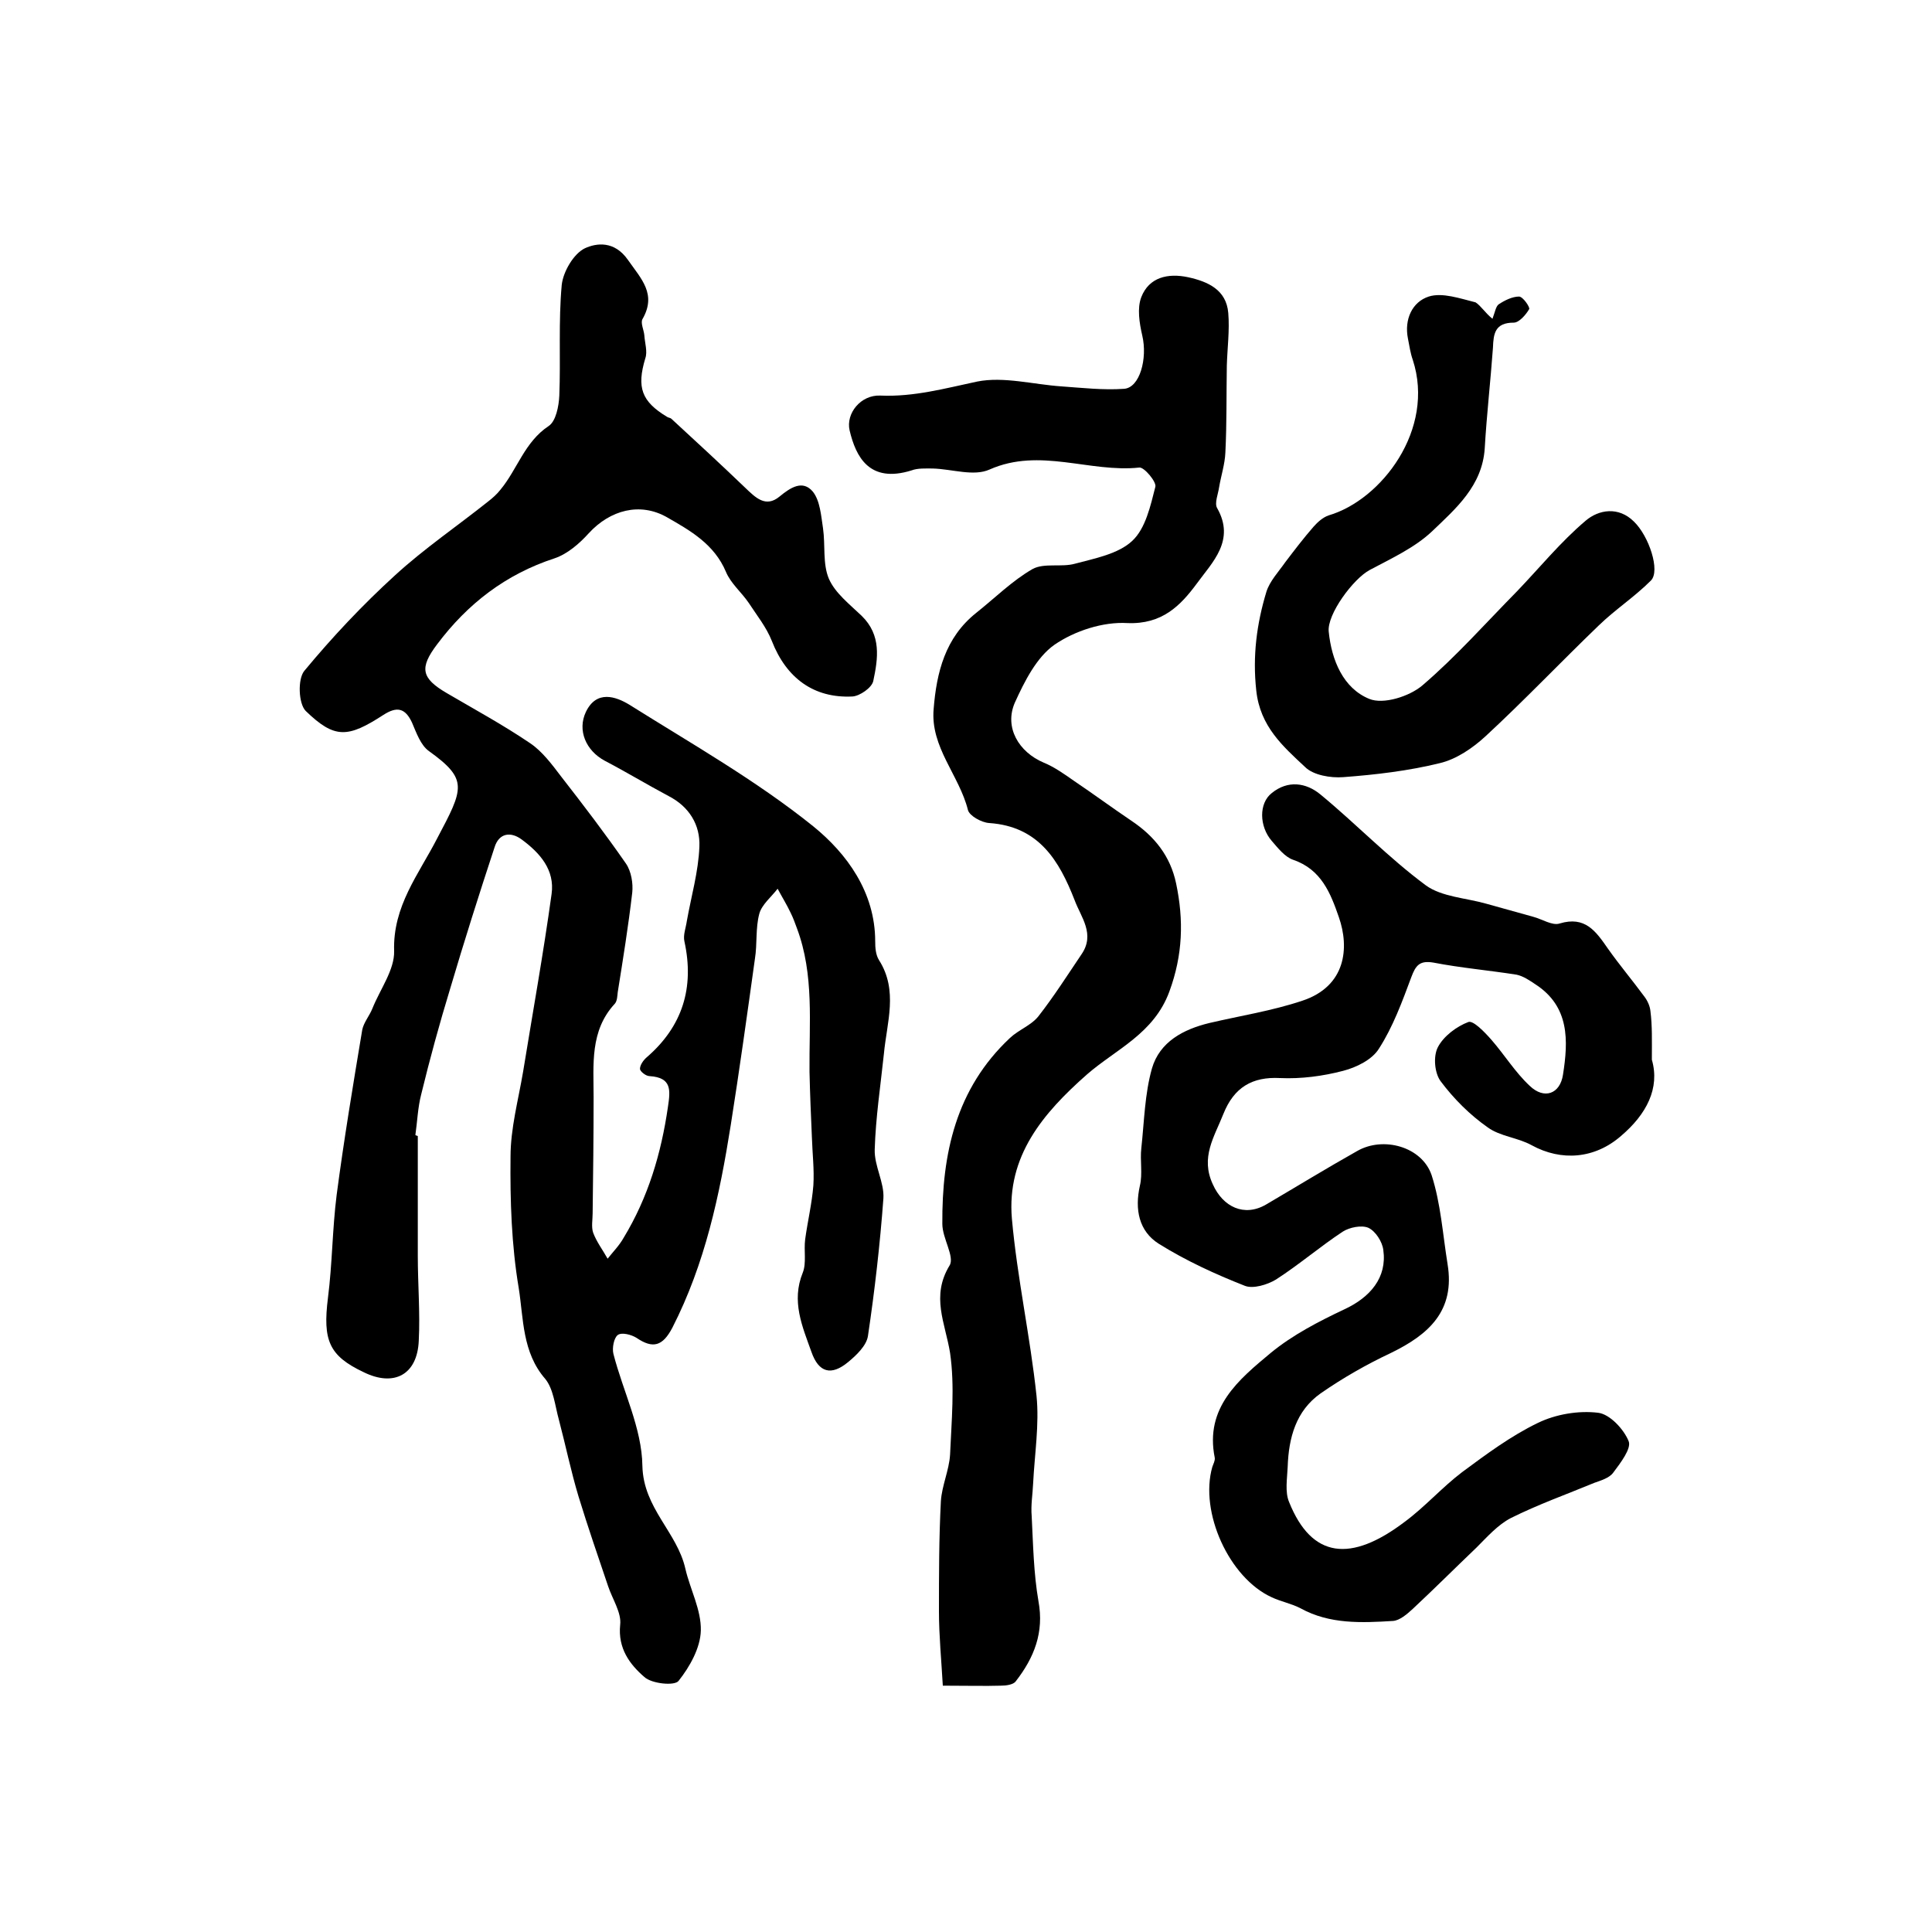
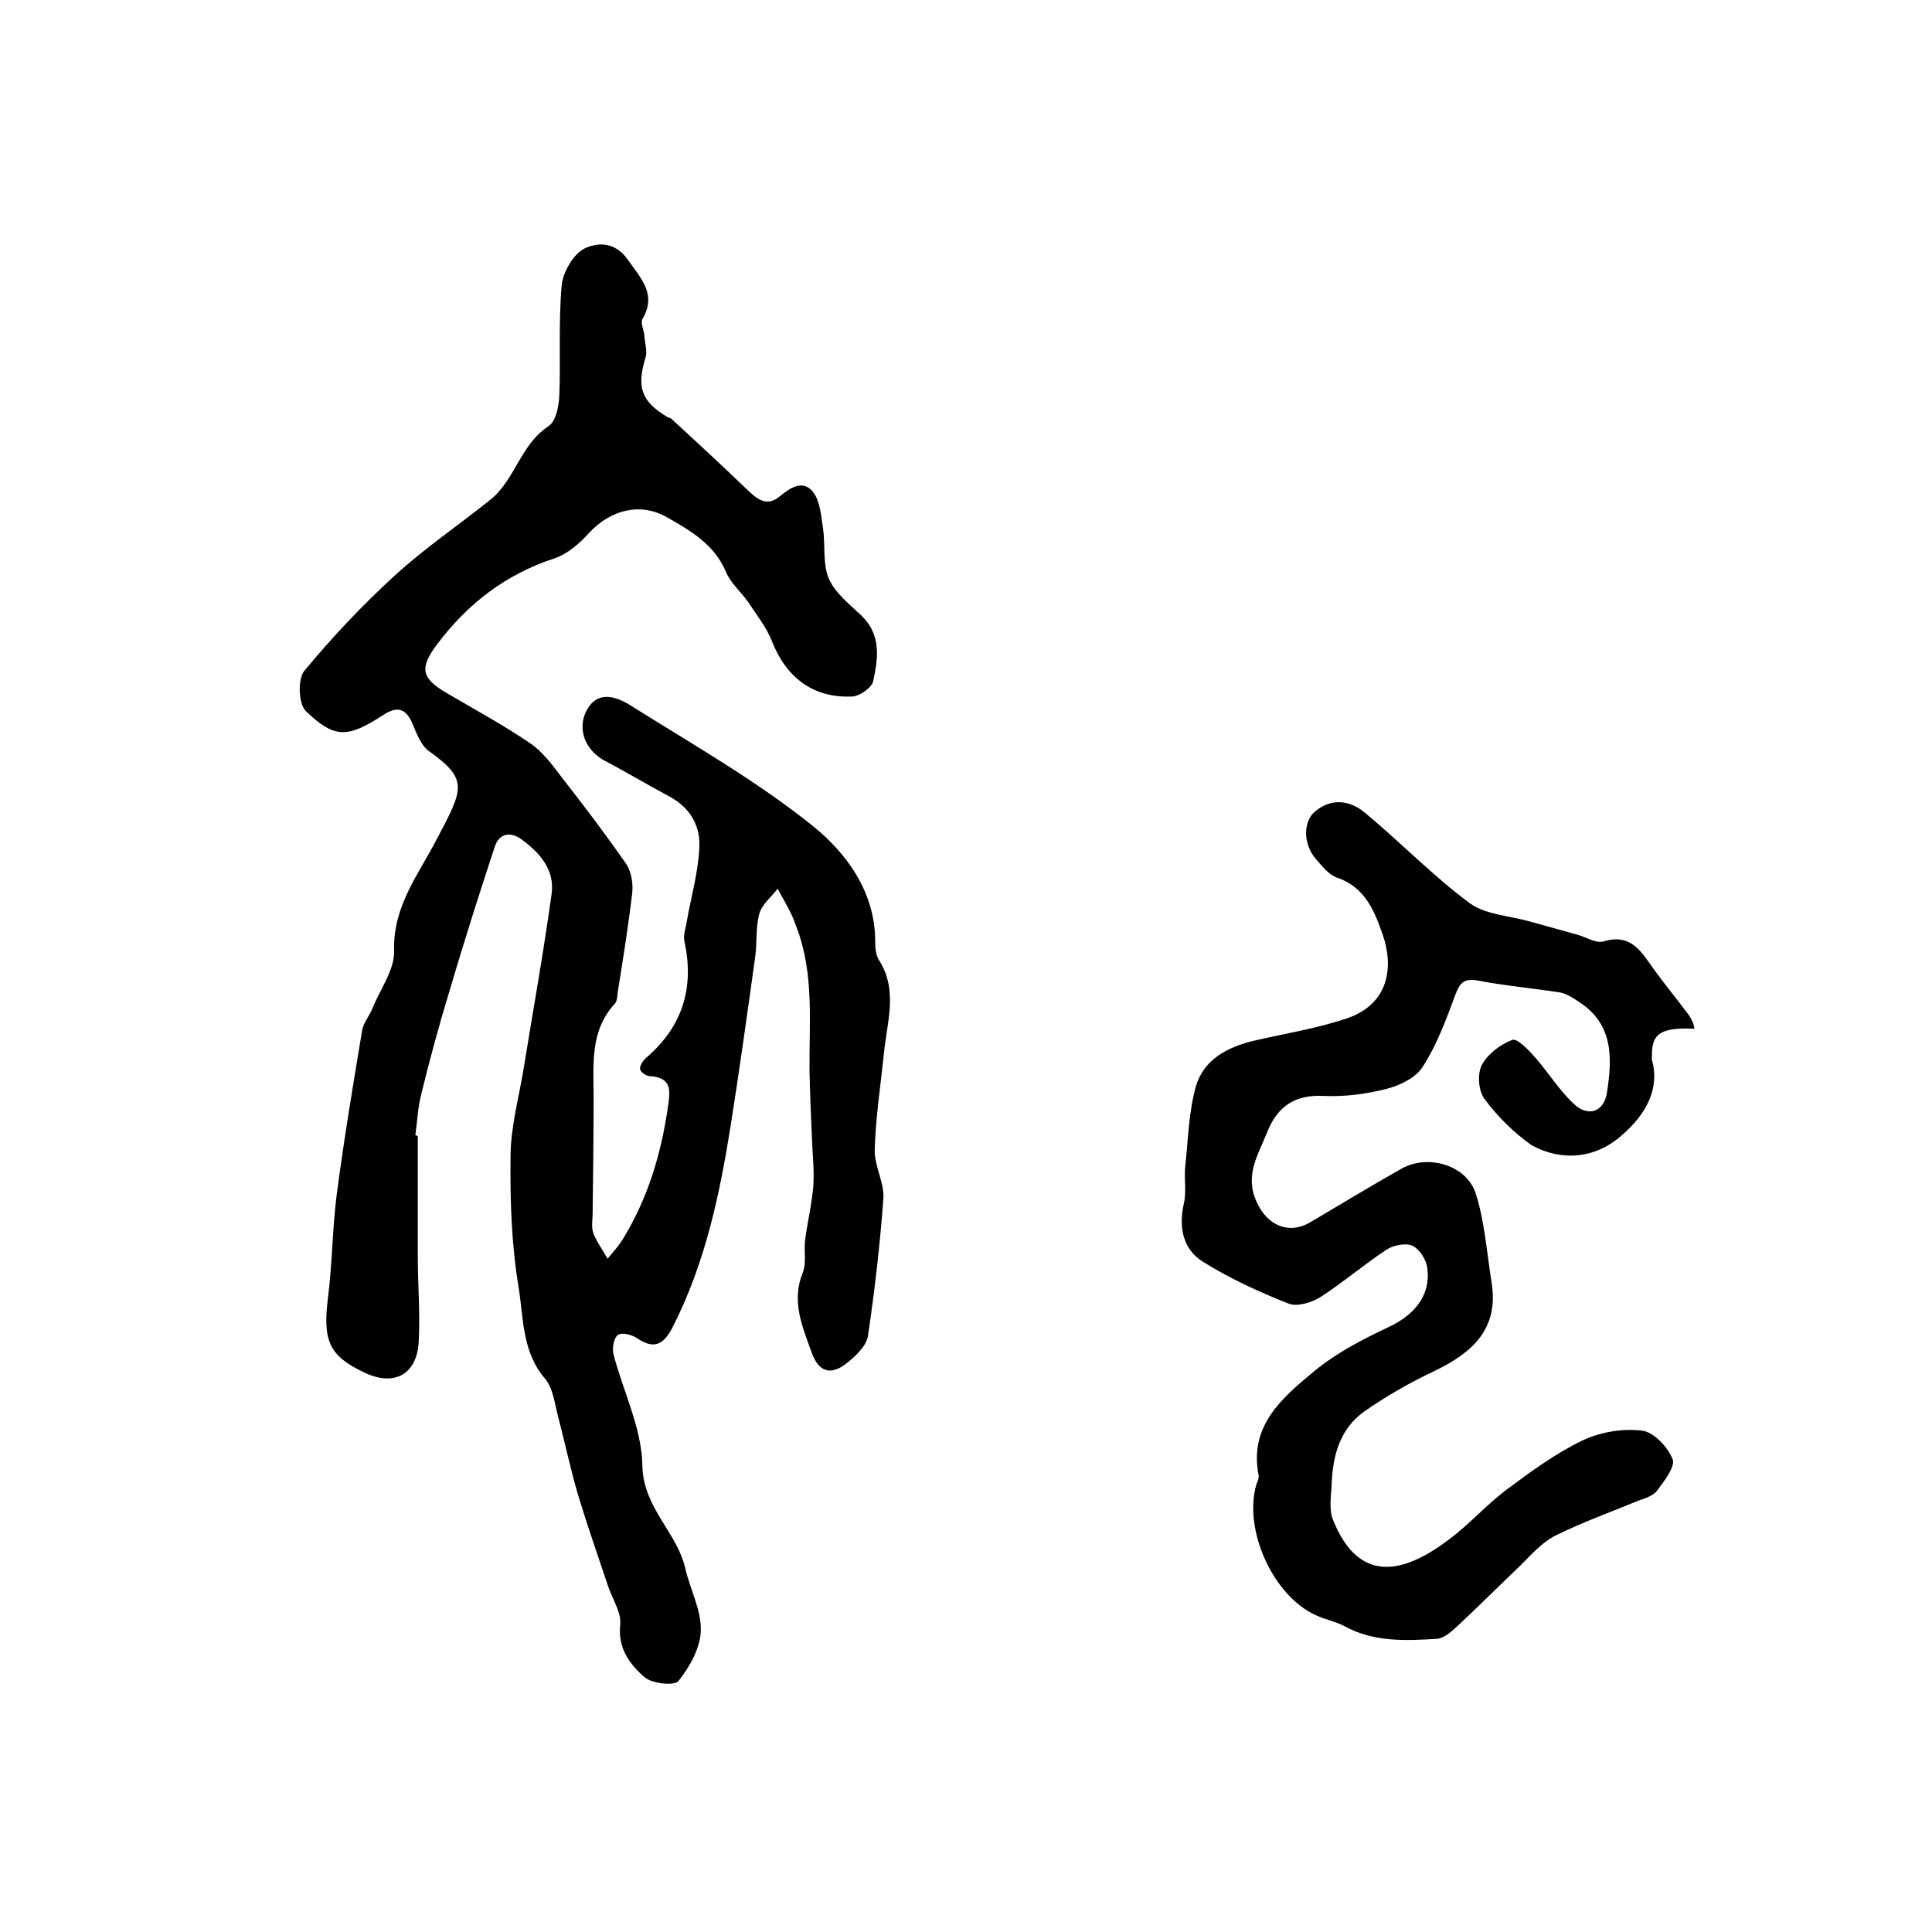
<svg xmlns="http://www.w3.org/2000/svg" version="1.1" id="图层_1" x="0px" y="0px" viewBox="0 0 400 400" style="enable-background:new 0 0 400 400;" xml:space="preserve">
  <style type="text/css">
	.st0{fill:#FFFFFF;}
</style>
  <g>
    <path d="M86.5,235.2c0,8.3,0,16.5,0,24.8c0,5.9,0.5,11.7,0.2,17.6c-0.3,7-5.1,9.6-11.4,6.5c-7.2-3.4-8.5-6.6-7.4-15.4   c0.9-7,0.9-14.2,1.8-21.3c1.5-11.4,3.4-22.8,5.3-34.2c0.3-1.5,1.5-2.9,2.1-4.4c1.6-4,4.6-8,4.5-11.9c-0.3-9.3,5.1-15.9,8.9-23.3   c5.5-10.4,6.5-12.2-1.7-18.1c-1.7-1.2-2.6-3.8-3.5-5.9c-1.4-3-3.1-3.4-5.9-1.6c-7.4,4.8-10.1,5-16.1-0.8c-1.5-1.5-1.7-6.6-0.3-8.3   c5.8-7,12.1-13.7,18.8-19.8c6-5.5,12.9-10.2,19.3-15.3c0.9-0.7,1.8-1.5,2.5-2.4c3.5-4.2,5-9.9,10-13.2c1.5-1,2.1-4.1,2.2-6.3   c0.3-7.6-0.2-15.3,0.5-22.9c0.3-2.8,2.5-6.5,4.8-7.6c2.4-1.1,6.1-1.6,8.9,2.4c2.8,4,6,7.1,3,12.3c-0.4,0.8,0.3,2.2,0.4,3.3   c0.1,1.6,0.7,3.4,0.2,4.8c-1.8,6-0.8,8.9,4.5,12.1c0.3,0.2,0.7,0.2,0.9,0.4c5.1,4.7,10.2,9.4,15.2,14.2c2.2,2.1,4.3,4.3,7.2,1.9   c2.3-1.9,4.8-3.5,6.9-1c1.5,1.9,1.7,5,2.1,7.6c0.5,3.5-0.1,7.3,1.2,10.4c1.3,3,4.3,5.3,6.8,7.7c4.1,4,3.4,8.8,2.4,13.5   c-0.3,1.4-2.8,3.1-4.3,3.2c-8,0.4-13.7-3.8-16.7-11.5c-1.1-2.8-3.1-5.3-4.8-7.9c-1.5-2.2-3.7-4-4.7-6.4c-2.4-5.7-7.3-8.5-12.2-11.3   c-5.6-3.2-11.8-1.5-16.2,3.3c-1.9,2.1-4.4,4.3-7.1,5.2c-10.1,3.3-18,9.4-24.3,17.8c-3.7,4.9-3.3,7,2,10.1   c5.8,3.4,11.7,6.6,17.3,10.4c2.5,1.7,4.5,4.4,6.4,6.9c4.6,5.9,9.1,11.8,13.4,18c1.1,1.6,1.5,4.1,1.3,6c-0.8,6.9-1.9,13.7-3,20.6   c-0.1,0.8-0.1,1.8-0.6,2.4c-5.2,5.6-4.4,12.6-4.4,19.4c0,8-0.1,16-0.2,24c0,1.3-0.3,2.8,0.1,4c0.7,1.9,2,3.6,3,5.4   c1.1-1.4,2.4-2.7,3.3-4.3c5.1-8.4,7.8-17.5,9.2-27.2c0.5-3.4,0.8-6-3.8-6.3c-0.8,0-2-1-2-1.5c0-0.8,0.7-1.8,1.4-2.4   c7.4-6.4,9.9-14.4,7.8-24c-0.3-1.3,0.3-2.8,0.5-4.2c0.9-5.1,2.4-10.2,2.6-15.4c0.2-4.5-2.1-8.3-6.4-10.5c-4.5-2.4-8.8-5-13.2-7.3   c-3.9-2.1-5.7-6.3-3.9-10.1c2.2-4.6,6.2-3.2,9-1.5c12.9,8.1,26.3,15.7,38.1,25.2c6.9,5.6,12.8,13.6,12.8,23.8   c0,1.3,0.1,2.8,0.8,3.9c4,6.3,1.6,12.9,1,19.4c-0.7,6.6-1.7,13.2-1.9,19.8c-0.1,3.4,2,6.8,1.8,10.1c-0.7,9.5-1.8,19.1-3.2,28.5   c-0.3,2-2.4,4-4.1,5.4c-3.5,2.9-6.1,2.2-7.6-2.1c-1.9-5.3-4.2-10.5-1.8-16.4c0.8-2,0.2-4.6,0.5-6.9c0.5-3.7,1.4-7.4,1.7-11.2   c0.2-3.3-0.2-6.6-0.3-9.8c-0.2-4.6-0.4-9.1-0.5-13.7c-0.1-10,1-20.1-2.6-29.7c-0.4-1.1-0.8-2.2-1.3-3.2c-0.8-1.7-1.8-3.3-2.7-5   c-1.3,1.7-3.3,3.3-3.8,5.2c-0.8,3-0.4,6.2-0.9,9.3c-1.6,11.5-3.2,23-5,34.4c-2.3,14.5-5.3,28.7-12.1,42c-2,3.8-4,4.4-7.4,2.1   c-1.1-0.7-3.1-1.2-3.9-0.6c-0.8,0.6-1.2,2.7-0.9,3.9c2,7.8,5.9,15.4,6,23.2c0.2,8.8,7.2,13.7,8.9,21.3c1,4.3,3.3,8.5,3.2,12.8   c-0.1,3.6-2.3,7.5-4.6,10.4c-0.8,1.1-5.6,0.6-7.1-0.8c-3-2.6-5.5-5.9-5-10.8c0.3-2.5-1.6-5.3-2.5-8c-2.1-6.2-4.2-12.3-6.1-18.5   c-1.6-5.3-2.7-10.7-4.1-16c-0.8-2.9-1.1-6.3-2.8-8.4c-4.8-5.5-4.5-12.5-5.5-18.8c-1.5-8.9-1.8-18.1-1.7-27.2   c0-5.9,1.6-11.7,2.6-17.6c2-12.3,4.2-24.5,5.9-36.8c0.7-5-2.4-8.5-6.2-11.3c-2.3-1.7-4.7-1.3-5.6,1.6c-3.2,9.7-6.3,19.5-9.2,29.3   c-2.2,7.2-4.2,14.5-6,21.9c-0.7,2.7-0.8,5.6-1.2,8.4C86.1,235.1,86.3,235.1,86.5,235.2z" />
-     <path d="M195.2,349c-0.3-5.3-0.8-10.4-0.8-15.4c0-7.6,0-15.2,0.4-22.8c0.2-3.2,1.7-6.4,1.9-9.6c0.3-7,1-14.2,0-21.1   c-1-6.2-4-11.7-0.1-18.1c1.1-1.8-1.5-5.6-1.5-8.6c-0.1-14.5,2.8-28,14-38.5c1.8-1.7,4.4-2.6,5.9-4.5c3.2-4.1,6-8.5,8.9-12.8   c2.9-4.2-0.1-7.7-1.4-11.2c-3.2-8.2-7.4-15.3-17.7-16c-1.6-0.1-4.1-1.5-4.4-2.7c-1.8-7.2-7.8-13-7.1-20.9   c0.6-7.6,2.4-14.8,8.8-19.9c3.9-3.1,7.5-6.7,11.7-9.1c2.4-1.3,6-0.3,8.8-1.1c4.1-1.1,8.9-2,11.8-4.7c2.8-2.6,3.8-7.3,4.8-11.2   c0.3-1-2.3-4.1-3.3-4c-10.3,1.1-20.6-4.2-31,0.4c-3.3,1.5-7.8-0.1-11.8-0.2c-1.5,0-3.1-0.1-4.4,0.4c-8.7,2.7-11.5-2.8-12.8-8.3   c-0.8-3.5,2.3-7.4,6.4-7.2c6.9,0.3,13.4-1.5,20-2.9c5.5-1.1,11.6,0.6,17.5,1c4.3,0.3,8.6,0.8,12.9,0.5c3.3-0.2,4.9-6.3,3.8-11   c-0.6-2.6-1.1-5.7-0.2-8c1.6-4.1,5.5-5,9.7-4.1c4.1,0.9,7.9,2.6,8.3,7.4c0.3,3.6-0.2,7.3-0.3,10.9c-0.1,6,0,12-0.3,18   c-0.1,2.4-0.9,4.8-1.3,7.2c-0.2,1.4-1,3.3-0.4,4.3c3.8,6.7-1,11.2-4.2,15.6c-3.4,4.6-7.2,8.5-14.4,8.2c-5-0.3-10.9,1.6-15.1,4.5   c-3.7,2.6-6.2,7.6-8.2,12c-2.2,5.1,0.8,10.2,6,12.4c2.2,0.9,4.3,2.4,6.3,3.8c4,2.7,7.8,5.5,11.8,8.2c4.8,3.2,8.1,7.3,9.3,13   c1.6,7.6,1.4,14.8-1.4,22.4c-3.2,8.7-11,11.9-17,17.1c-9.2,8.1-16.7,17-15.6,29.9c1.1,12.3,3.8,24.4,5.1,36.7   c0.6,5.9-0.4,12.1-0.7,18.1c-0.1,2.3-0.5,4.5-0.3,6.8c0.3,5.9,0.4,11.8,1.4,17.6c1.2,6.5-0.9,11.7-4.7,16.6c-0.5,0.7-2,0.9-3.1,0.9   C203.9,349.1,200.4,349,195.2,349z" />
-     <path d="M342,219.4c1.7,5.9-1.1,11.3-6.4,15.8c-5.4,4.7-12.3,5.3-18.5,1.9c-2.9-1.6-6.5-1.8-9.1-3.7c-3.7-2.6-7-5.9-9.7-9.5   c-1.3-1.7-1.6-5.2-0.6-7.1c1.2-2.3,3.9-4.3,6.3-5.2c1-0.4,3.4,2.1,4.8,3.7c2.7,3.1,4.9,6.7,7.9,9.5c3,2.9,6.3,1.7,6.9-2.3   c1.1-7,1.4-14.1-5.7-18.7c-1.2-0.8-2.5-1.7-3.9-2c-5.7-0.9-11.5-1.4-17.2-2.5c-2.9-0.5-3.7,0.6-4.6,3c-1.9,5.1-3.8,10.3-6.7,14.8   c-1.4,2.3-4.7,3.9-7.4,4.6c-4.2,1.1-8.7,1.7-13.1,1.5c-5.7-0.3-9.5,1.9-11.7,7.4c-1.9,4.8-4.8,9-2.2,14.6c2.1,4.7,6.5,6.8,11,4.2   c6.3-3.7,12.5-7.5,18.9-11.1c5.4-3.1,13.4-0.9,15.4,5c1.9,5.9,2.3,12.2,3.3,18.4c1.6,9.7-3.9,14.6-11.7,18.4   c-5.1,2.4-10,5.2-14.6,8.4c-5.1,3.6-6.6,9.2-6.8,15.2c-0.1,2.4-0.6,5.2,0.3,7.3c4.7,11.7,12.8,12.5,23.9,4.1   c4.2-3.1,7.7-7.1,11.9-10.3c5-3.7,10.1-7.5,15.7-10.2c3.7-1.8,8.4-2.6,12.5-2.1c2.4,0.3,5.3,3.4,6.3,5.9c0.6,1.5-1.7,4.5-3.2,6.5   c-0.8,1.1-2.5,1.6-3.9,2.1c-5.8,2.4-11.7,4.5-17.3,7.3c-2.7,1.4-4.9,3.9-7.1,6.1c-4.4,4.2-8.7,8.5-13.2,12.7   c-1.2,1.1-2.7,2.4-4.1,2.5c-6.5,0.4-13.1,0.7-19.1-2.6c-1.9-1-4.1-1.4-6-2.3c-8.8-4-15-17.6-12.3-27c0.2-0.6,0.6-1.3,0.5-1.9   c-2.1-10.4,5-16.2,11.6-21.7c4.5-3.7,9.9-6.5,15.2-9c5.4-2.5,8.9-6.6,8.1-12.3c-0.2-1.7-1.6-3.9-3.1-4.6c-1.4-0.6-3.9-0.1-5.3,0.8   c-4.7,3.1-9,6.8-13.8,9.9c-1.8,1.1-4.8,2-6.5,1.3c-6.1-2.4-12.2-5.2-17.8-8.7c-4.1-2.6-5-7.1-3.9-12c0.6-2.5,0-5.2,0.3-7.8   c0.6-5.5,0.7-11.2,2.2-16.5c1.6-5.5,6.5-8.1,11.9-9.4c6.4-1.5,12.9-2.5,19.2-4.6c9.1-3,9.8-11,7.6-17.3c-1.7-4.9-3.6-9.9-9.5-11.9   c-1.7-0.6-3.1-2.4-4.4-3.9c-2.6-3-2.7-7.8,0-9.9c3.3-2.7,7.1-2.2,10.1,0.3c7.4,6.1,14.1,13.1,21.8,18.8c3.3,2.4,8.3,2.6,12.5,3.8   c3.2,0.9,6.5,1.8,9.7,2.7c1.9,0.5,4,1.9,5.5,1.4c5.3-1.6,7.5,1.6,10,5.2c2.4,3.4,5.1,6.6,7.6,10c0.6,0.8,1.1,1.9,1.2,2.9   C342.1,212.5,342,215.3,342,219.4z" />
-     <path d="M309,66c0.5-1.3,0.7-2.6,1.3-3c1.2-0.8,2.8-1.6,4.2-1.6c0.8,0,2.3,2.2,2.1,2.6c-0.7,1.2-2.1,2.8-3.2,2.8   c-3.9,0-4.2,2.3-4.3,5.2c-0.5,6.9-1.3,13.9-1.7,20.8c-0.5,7.8-6,12.5-10.9,17.2c-3.6,3.4-8.4,5.6-12.9,8c-3.4,1.8-8.9,9.2-8.5,12.8   c0.6,5.9,3,11.7,8.4,13.9c2.9,1.2,8.3-0.5,11-2.8c7-6,13.1-12.9,19.6-19.5c4.7-4.9,9-10.2,14.2-14.6c2.7-2.3,6.8-3,10,0.2   c3.1,3,5.5,10.2,3.5,12.2c-3.4,3.4-7.4,6-10.8,9.3c-7.9,7.6-15.4,15.5-23.4,22.9c-2.7,2.5-6.1,4.8-9.5,5.6   c-6.5,1.6-13.3,2.4-20,2.9c-2.6,0.2-6.2-0.4-7.9-2.1c-4.6-4.3-9.3-8.4-10.1-15.8c-0.8-7.2,0.1-13.9,2.1-20.5   c0.7-2.2,2.5-4.1,3.9-6.1c1.9-2.5,3.8-5,5.9-7.4c0.8-0.9,1.9-1.9,3.1-2.3c10.9-3.2,22.1-17.8,17.4-32.2c-0.5-1.4-0.7-2.9-1-4.4   c-0.8-4,0.9-7.6,4.3-8.7c2.8-0.9,6.5,0.4,9.7,1.2C306.6,63.3,307.5,64.8,309,66z" />
+     <path d="M342,219.4c1.7,5.9-1.1,11.3-6.4,15.8c-5.4,4.7-12.3,5.3-18.5,1.9c-3.7-2.6-7-5.9-9.7-9.5   c-1.3-1.7-1.6-5.2-0.6-7.1c1.2-2.3,3.9-4.3,6.3-5.2c1-0.4,3.4,2.1,4.8,3.7c2.7,3.1,4.9,6.7,7.9,9.5c3,2.9,6.3,1.7,6.9-2.3   c1.1-7,1.4-14.1-5.7-18.7c-1.2-0.8-2.5-1.7-3.9-2c-5.7-0.9-11.5-1.4-17.2-2.5c-2.9-0.5-3.7,0.6-4.6,3c-1.9,5.1-3.8,10.3-6.7,14.8   c-1.4,2.3-4.7,3.9-7.4,4.6c-4.2,1.1-8.7,1.7-13.1,1.5c-5.7-0.3-9.5,1.9-11.7,7.4c-1.9,4.8-4.8,9-2.2,14.6c2.1,4.7,6.5,6.8,11,4.2   c6.3-3.7,12.5-7.5,18.9-11.1c5.4-3.1,13.4-0.9,15.4,5c1.9,5.9,2.3,12.2,3.3,18.4c1.6,9.7-3.9,14.6-11.7,18.4   c-5.1,2.4-10,5.2-14.6,8.4c-5.1,3.6-6.6,9.2-6.8,15.2c-0.1,2.4-0.6,5.2,0.3,7.3c4.7,11.7,12.8,12.5,23.9,4.1   c4.2-3.1,7.7-7.1,11.9-10.3c5-3.7,10.1-7.5,15.7-10.2c3.7-1.8,8.4-2.6,12.5-2.1c2.4,0.3,5.3,3.4,6.3,5.9c0.6,1.5-1.7,4.5-3.2,6.5   c-0.8,1.1-2.5,1.6-3.9,2.1c-5.8,2.4-11.7,4.5-17.3,7.3c-2.7,1.4-4.9,3.9-7.1,6.1c-4.4,4.2-8.7,8.5-13.2,12.7   c-1.2,1.1-2.7,2.4-4.1,2.5c-6.5,0.4-13.1,0.7-19.1-2.6c-1.9-1-4.1-1.4-6-2.3c-8.8-4-15-17.6-12.3-27c0.2-0.6,0.6-1.3,0.5-1.9   c-2.1-10.4,5-16.2,11.6-21.7c4.5-3.7,9.9-6.5,15.2-9c5.4-2.5,8.9-6.6,8.1-12.3c-0.2-1.7-1.6-3.9-3.1-4.6c-1.4-0.6-3.9-0.1-5.3,0.8   c-4.7,3.1-9,6.8-13.8,9.9c-1.8,1.1-4.8,2-6.5,1.3c-6.1-2.4-12.2-5.2-17.8-8.7c-4.1-2.6-5-7.1-3.9-12c0.6-2.5,0-5.2,0.3-7.8   c0.6-5.5,0.7-11.2,2.2-16.5c1.6-5.5,6.5-8.1,11.9-9.4c6.4-1.5,12.9-2.5,19.2-4.6c9.1-3,9.8-11,7.6-17.3c-1.7-4.9-3.6-9.9-9.5-11.9   c-1.7-0.6-3.1-2.4-4.4-3.9c-2.6-3-2.7-7.8,0-9.9c3.3-2.7,7.1-2.2,10.1,0.3c7.4,6.1,14.1,13.1,21.8,18.8c3.3,2.4,8.3,2.6,12.5,3.8   c3.2,0.9,6.5,1.8,9.7,2.7c1.9,0.5,4,1.9,5.5,1.4c5.3-1.6,7.5,1.6,10,5.2c2.4,3.4,5.1,6.6,7.6,10c0.6,0.8,1.1,1.9,1.2,2.9   C342.1,212.5,342,215.3,342,219.4z" />
  </g>
</svg>